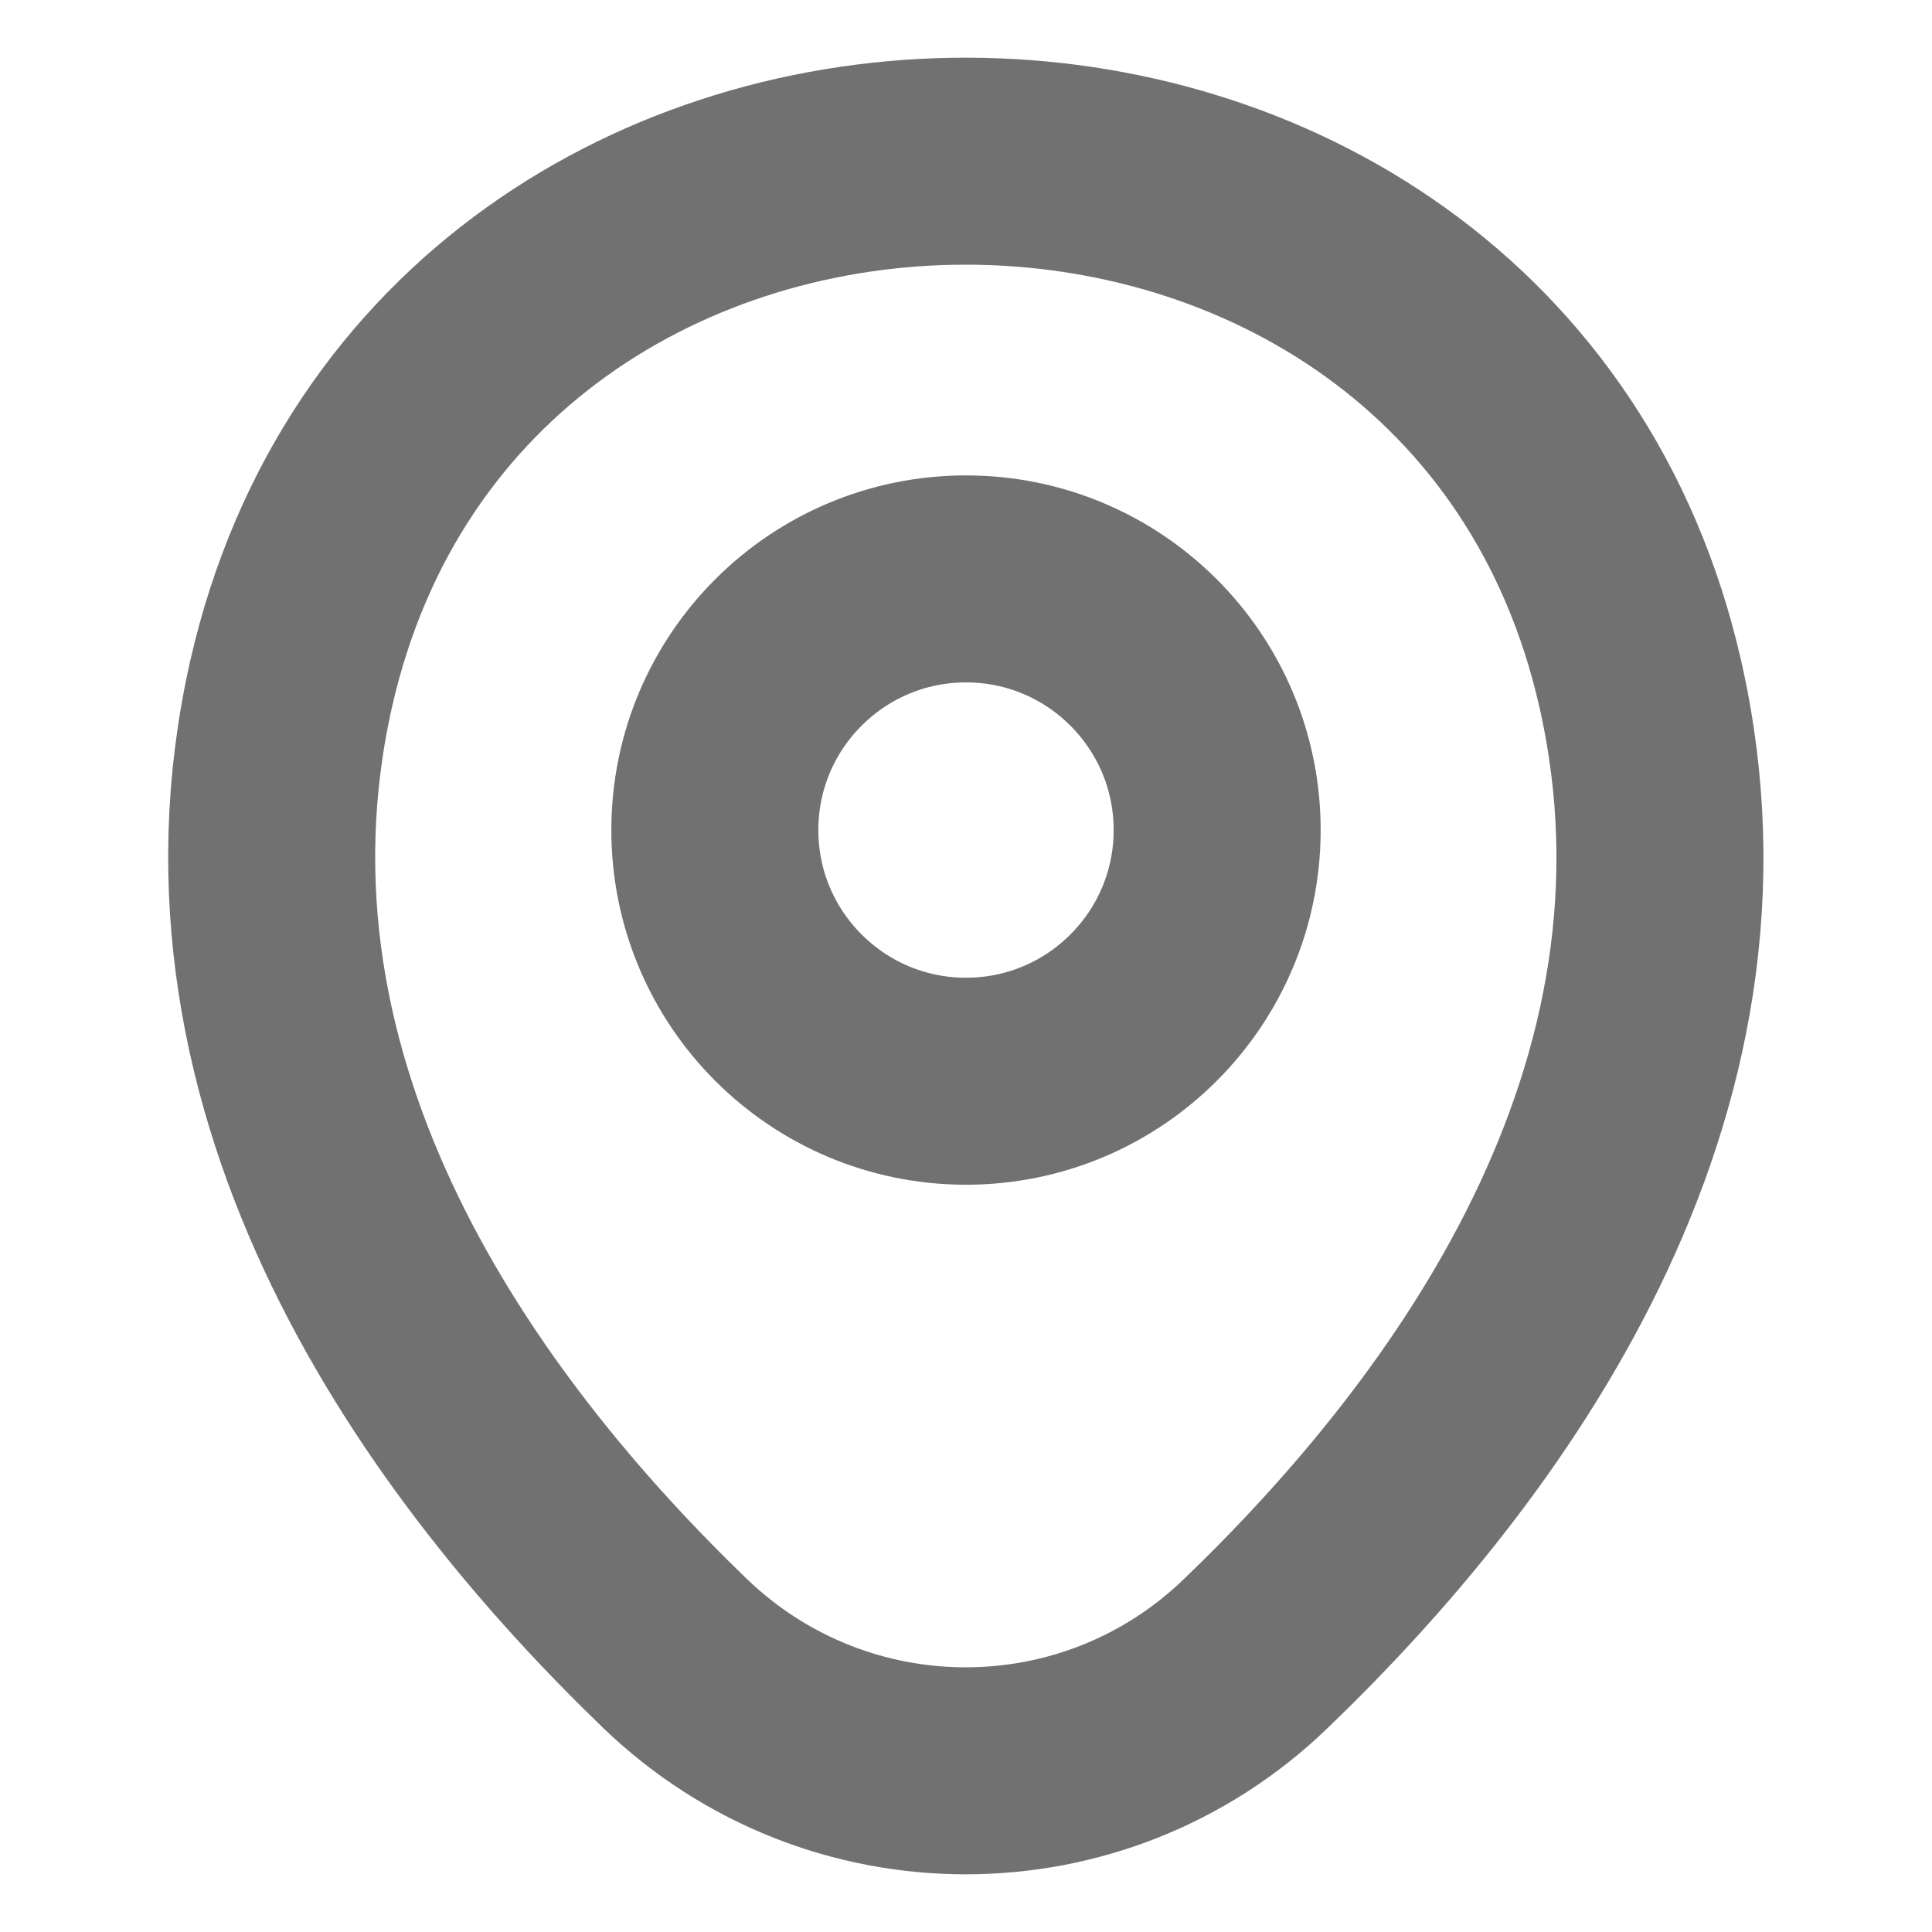
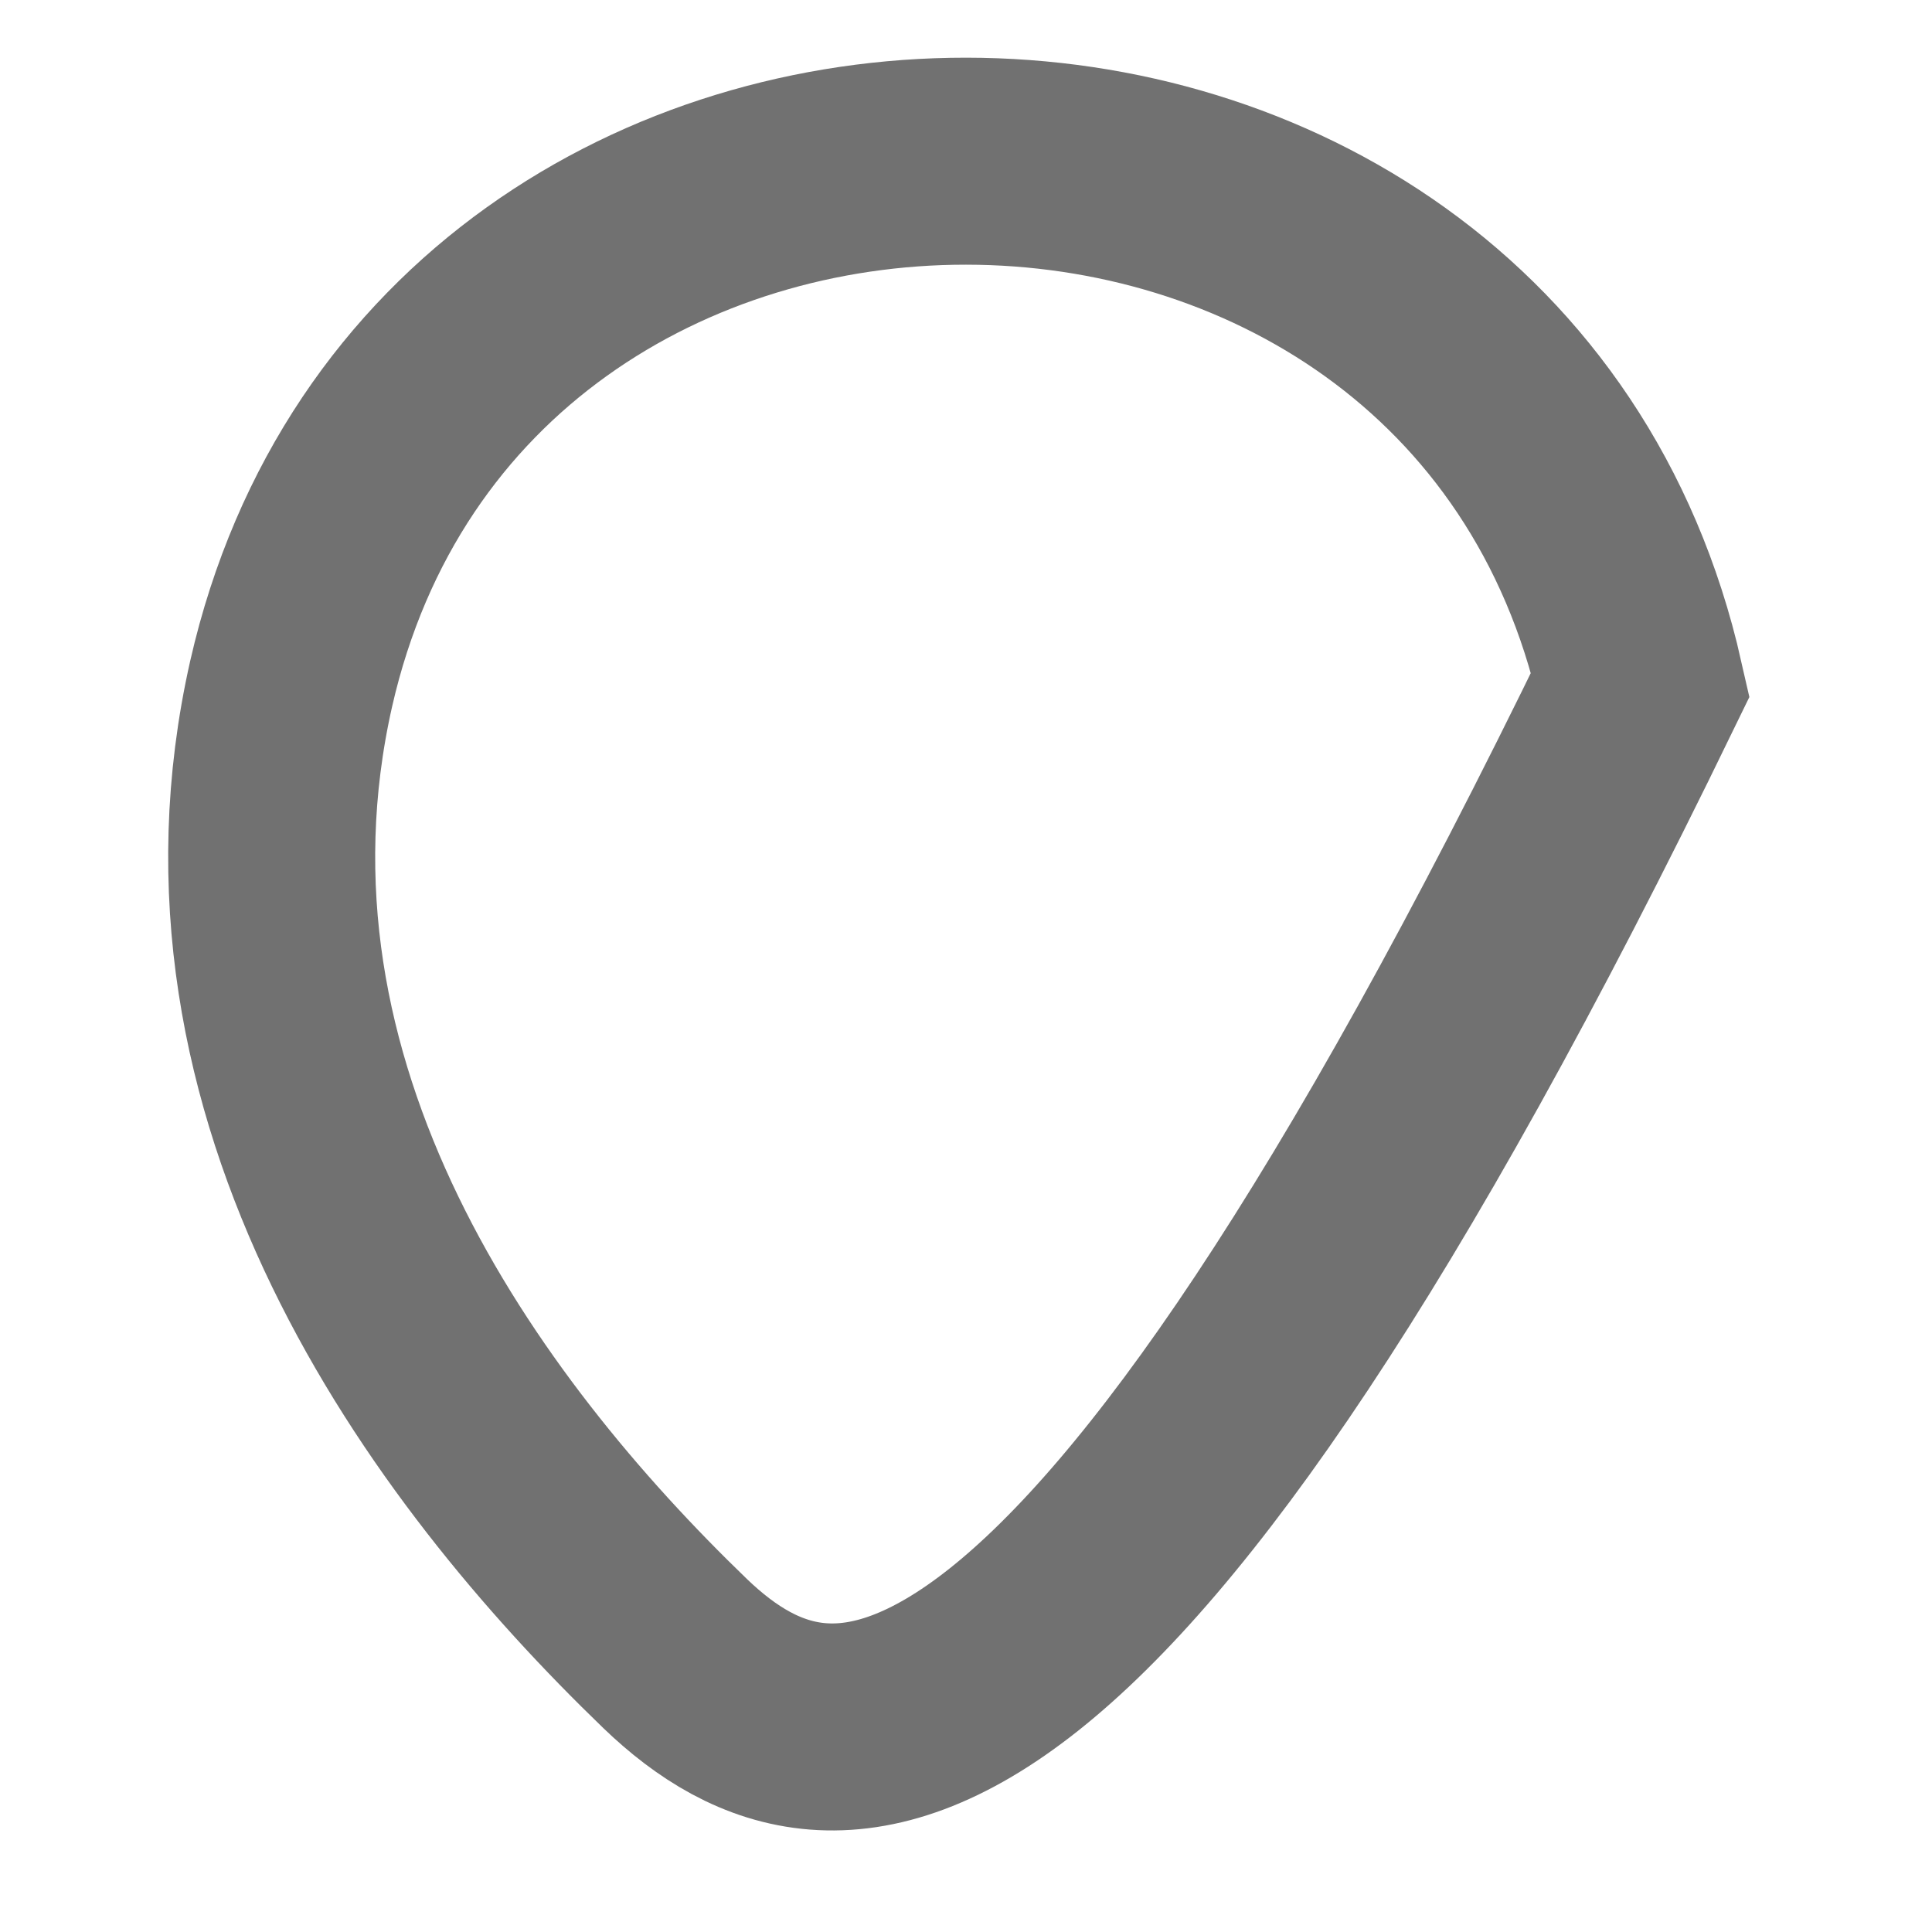
<svg xmlns="http://www.w3.org/2000/svg" width="14" height="14" viewBox="0 0 14 14" fill="none">
-   <path d="M7 7.835C8.005 7.835 8.82 7.02 8.82 6.015C8.82 5.01 8.005 4.195 7 4.195C5.995 4.195 5.18 5.01 5.18 6.015C5.18 7.02 5.995 7.835 7 7.835Z" stroke="#131313" stroke-opacity="0.6" stroke-width="1.5" />
-   <path d="M2.11 4.954C3.26 -0.098 10.744 -0.092 11.887 4.96C12.558 7.923 10.714 10.431 9.099 11.983C7.926 13.115 6.071 13.115 4.893 11.983C3.283 10.431 1.44 7.917 2.11 4.954Z" stroke="#131313" stroke-opacity="0.6" stroke-width="1.5" />
+   <path d="M2.11 4.954C3.26 -0.098 10.744 -0.092 11.887 4.96C7.926 13.115 6.071 13.115 4.893 11.983C3.283 10.431 1.44 7.917 2.11 4.954Z" stroke="#131313" stroke-opacity="0.6" stroke-width="1.5" />
</svg>